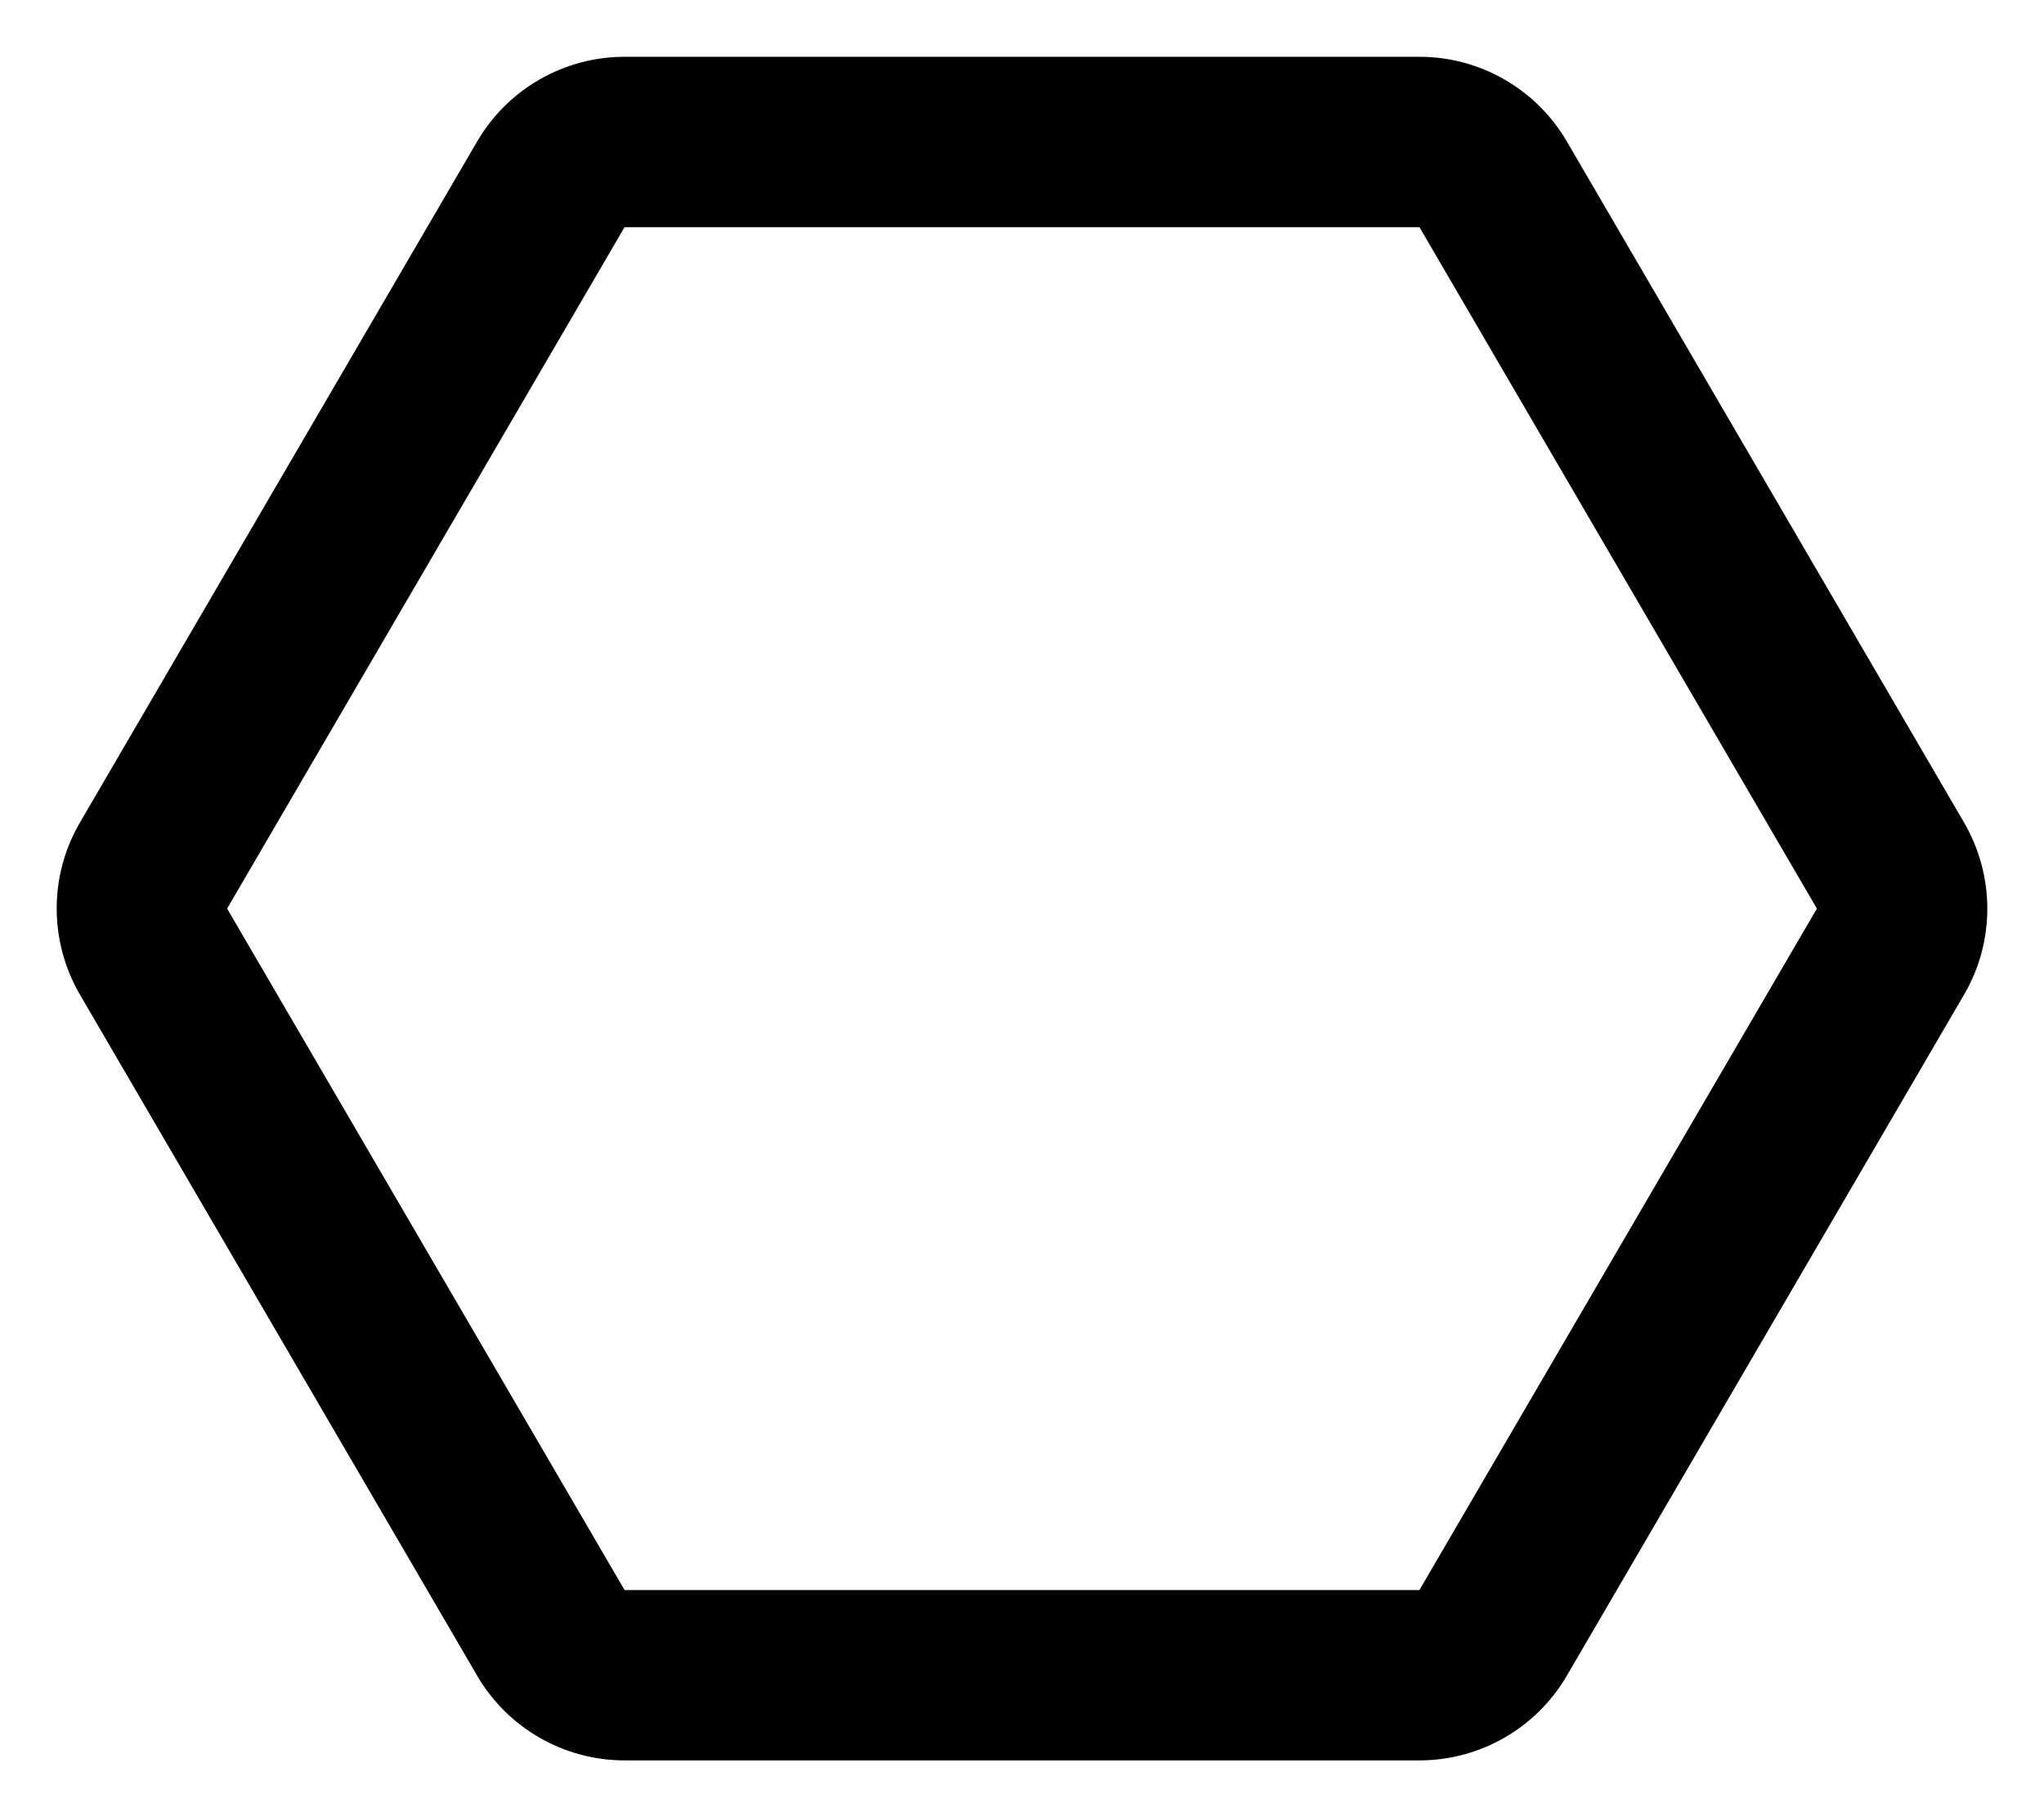
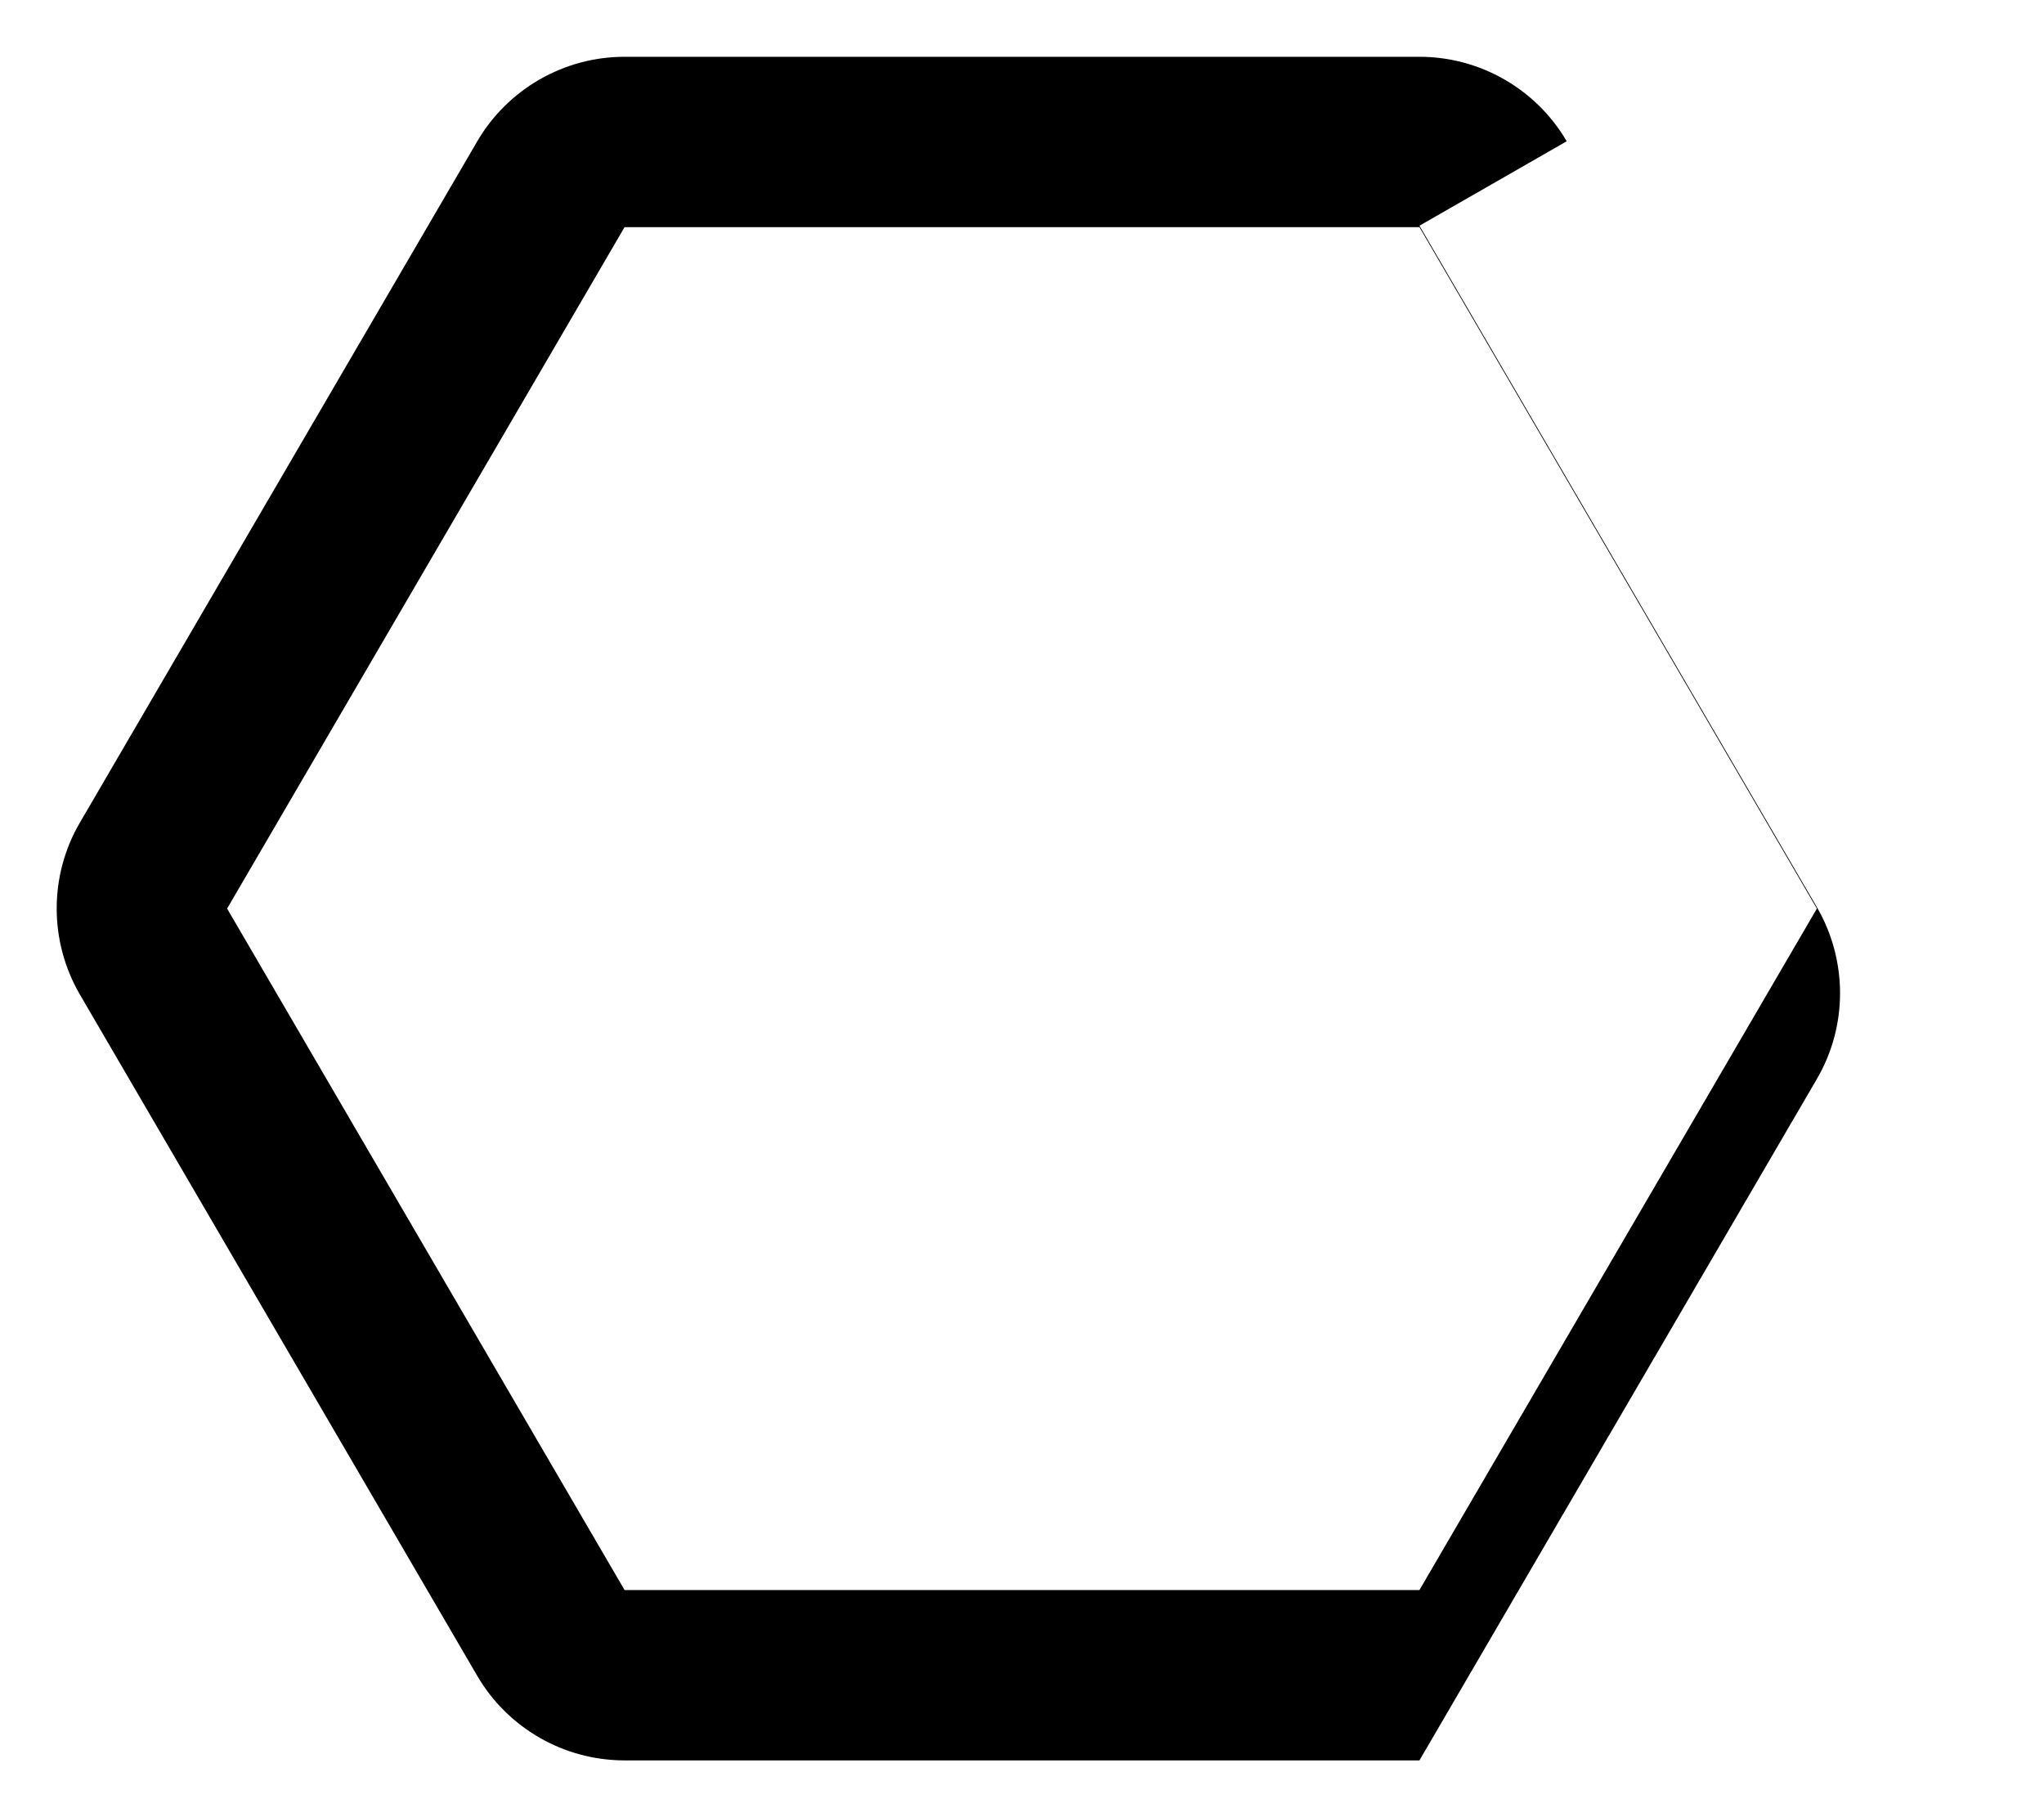
<svg xmlns="http://www.w3.org/2000/svg" viewBox="0 0 576 512">
-   <path d="M441.5 39.8C432.9 25.1 417.1 16 400 16H176c-17.1 0-32.9 9.1-41.5 23.8l-112 192c-8.7 14.9-8.7 33.4 0 48.4l112 192c8.6 14.7 24.4 23.8 41.5 23.8h224c17.1 0 32.9-9.1 41.5-23.8l112-192c8.7-14.9 8.7-33.4 0-48.4l-112-192zM400 448H176L64 256 176 64h224l112 192-112 192z" />
+   <path d="M441.5 39.8C432.9 25.1 417.1 16 400 16H176c-17.1 0-32.9 9.1-41.5 23.8l-112 192c-8.7 14.9-8.7 33.4 0 48.4l112 192c8.6 14.7 24.4 23.8 41.5 23.8h224l112-192c8.7-14.9 8.7-33.4 0-48.4l-112-192zM400 448H176L64 256 176 64h224l112 192-112 192z" />
</svg>